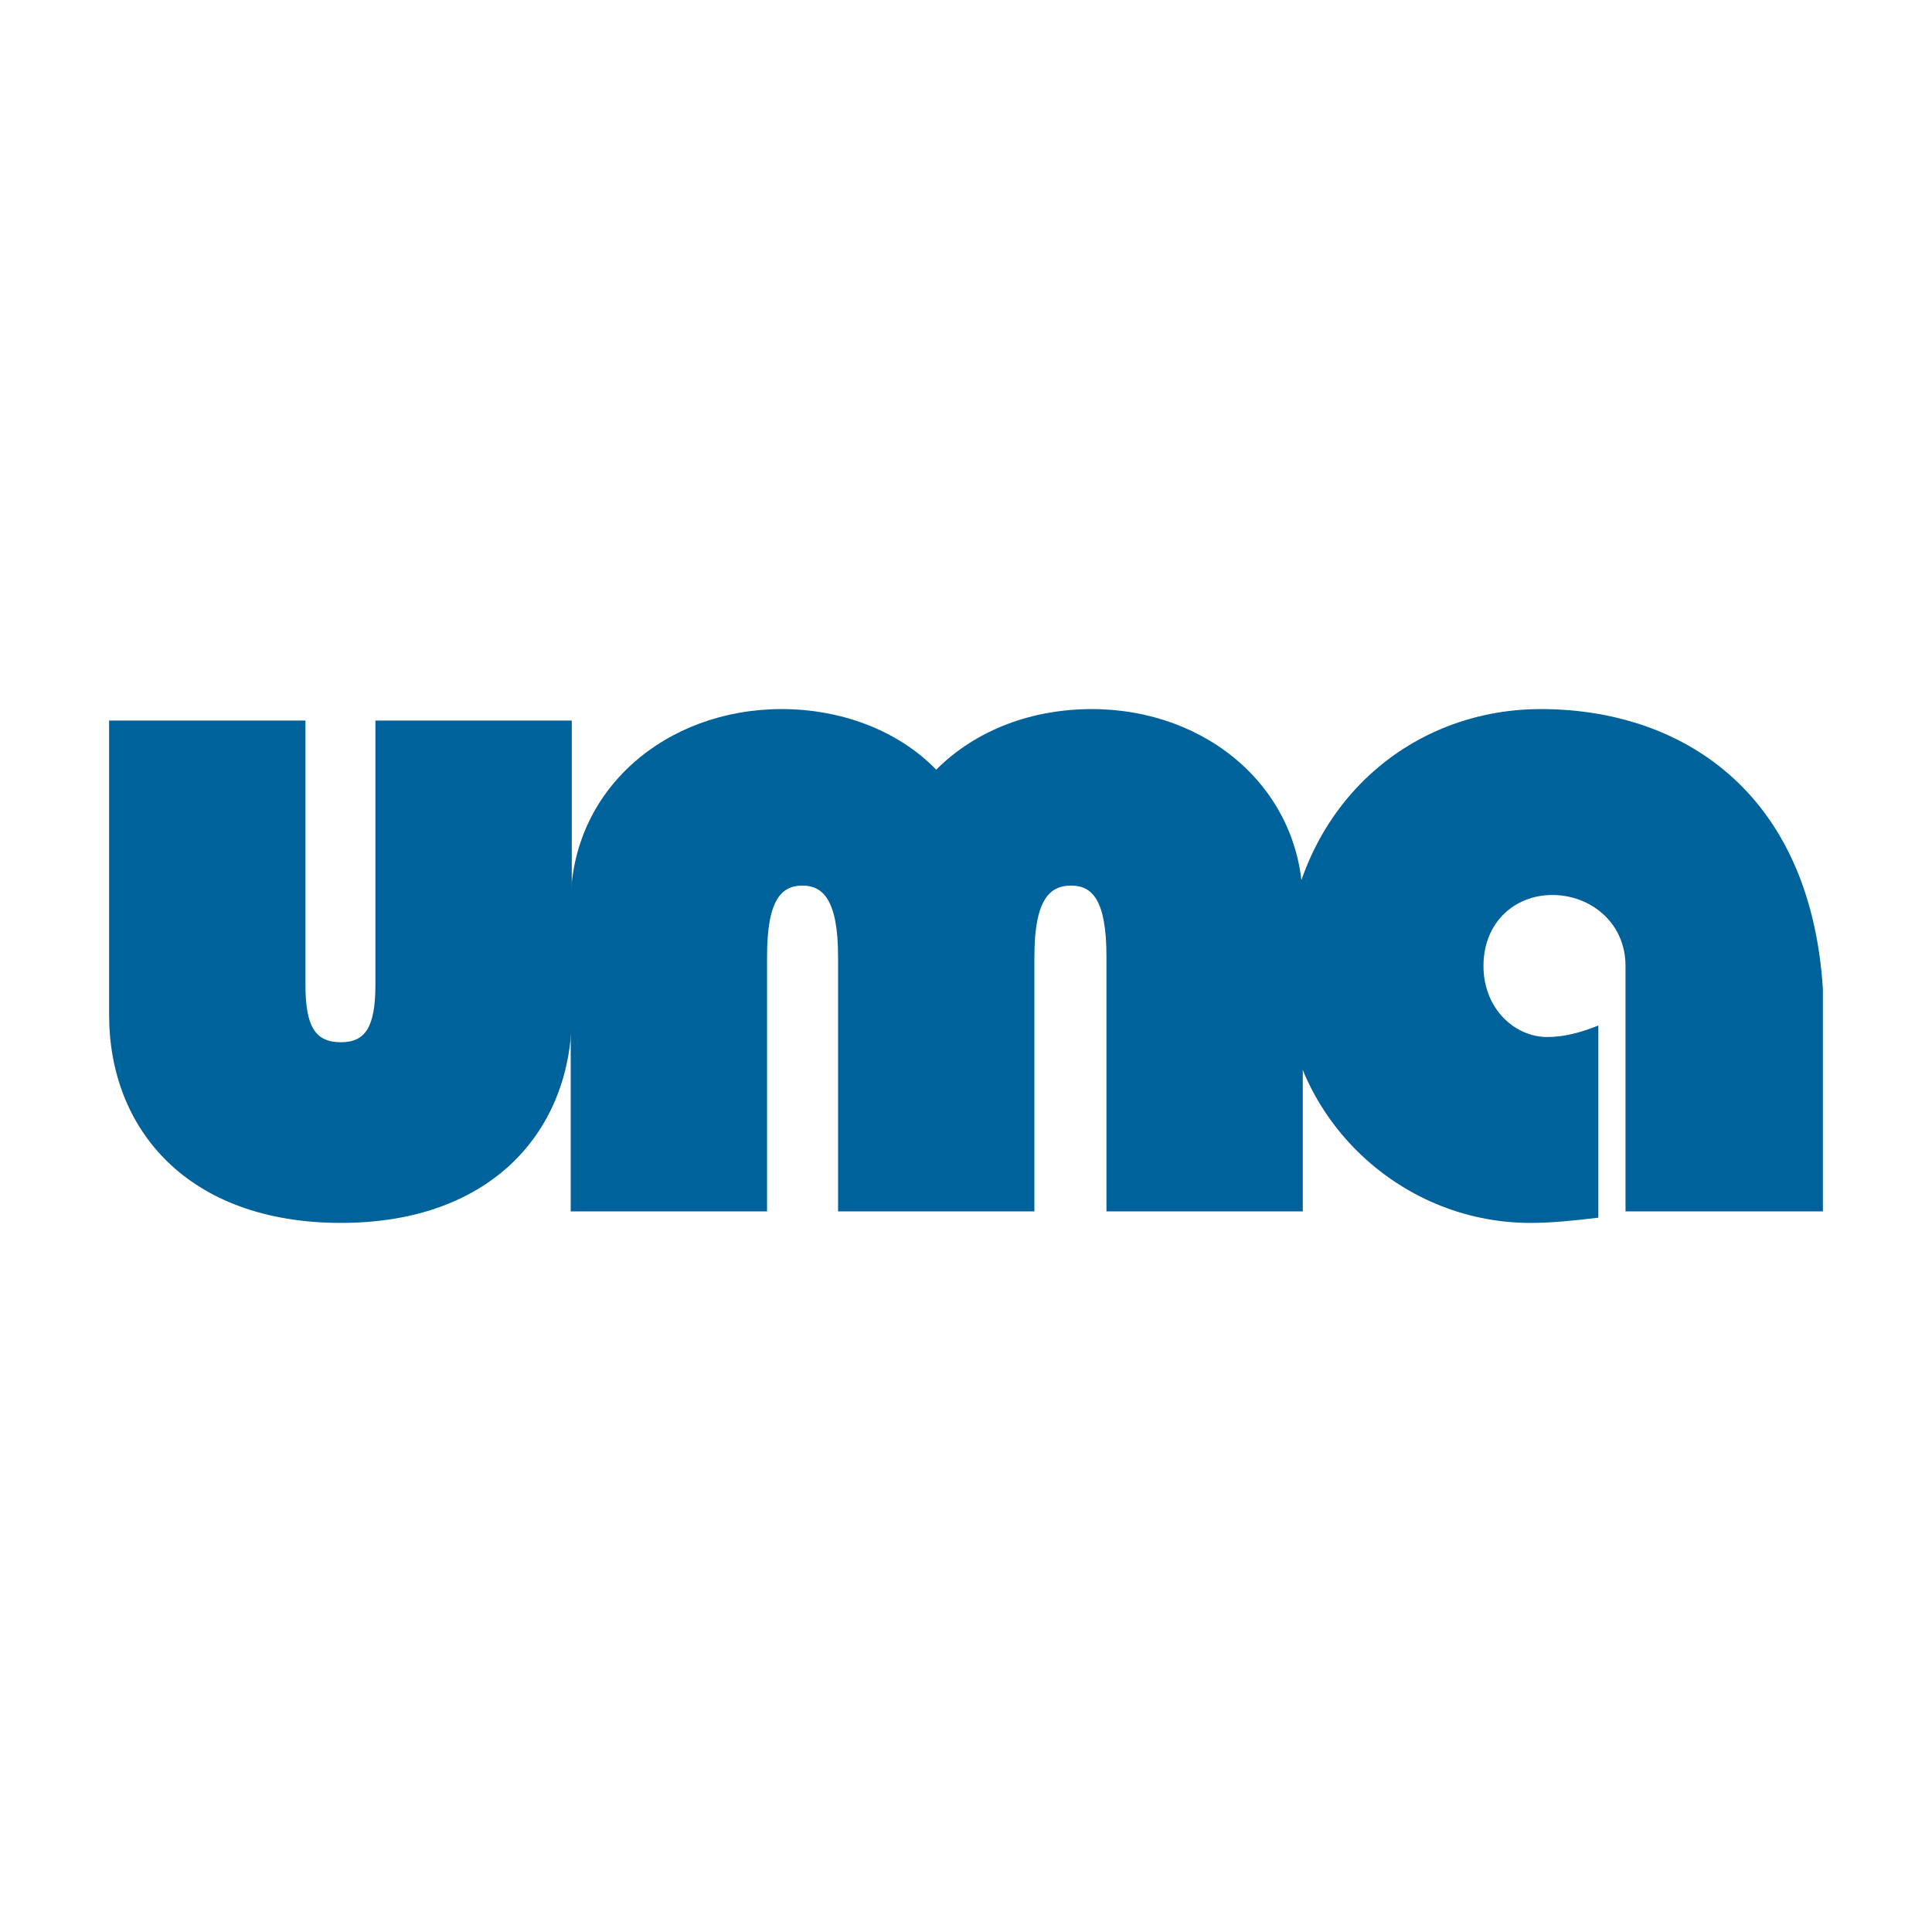
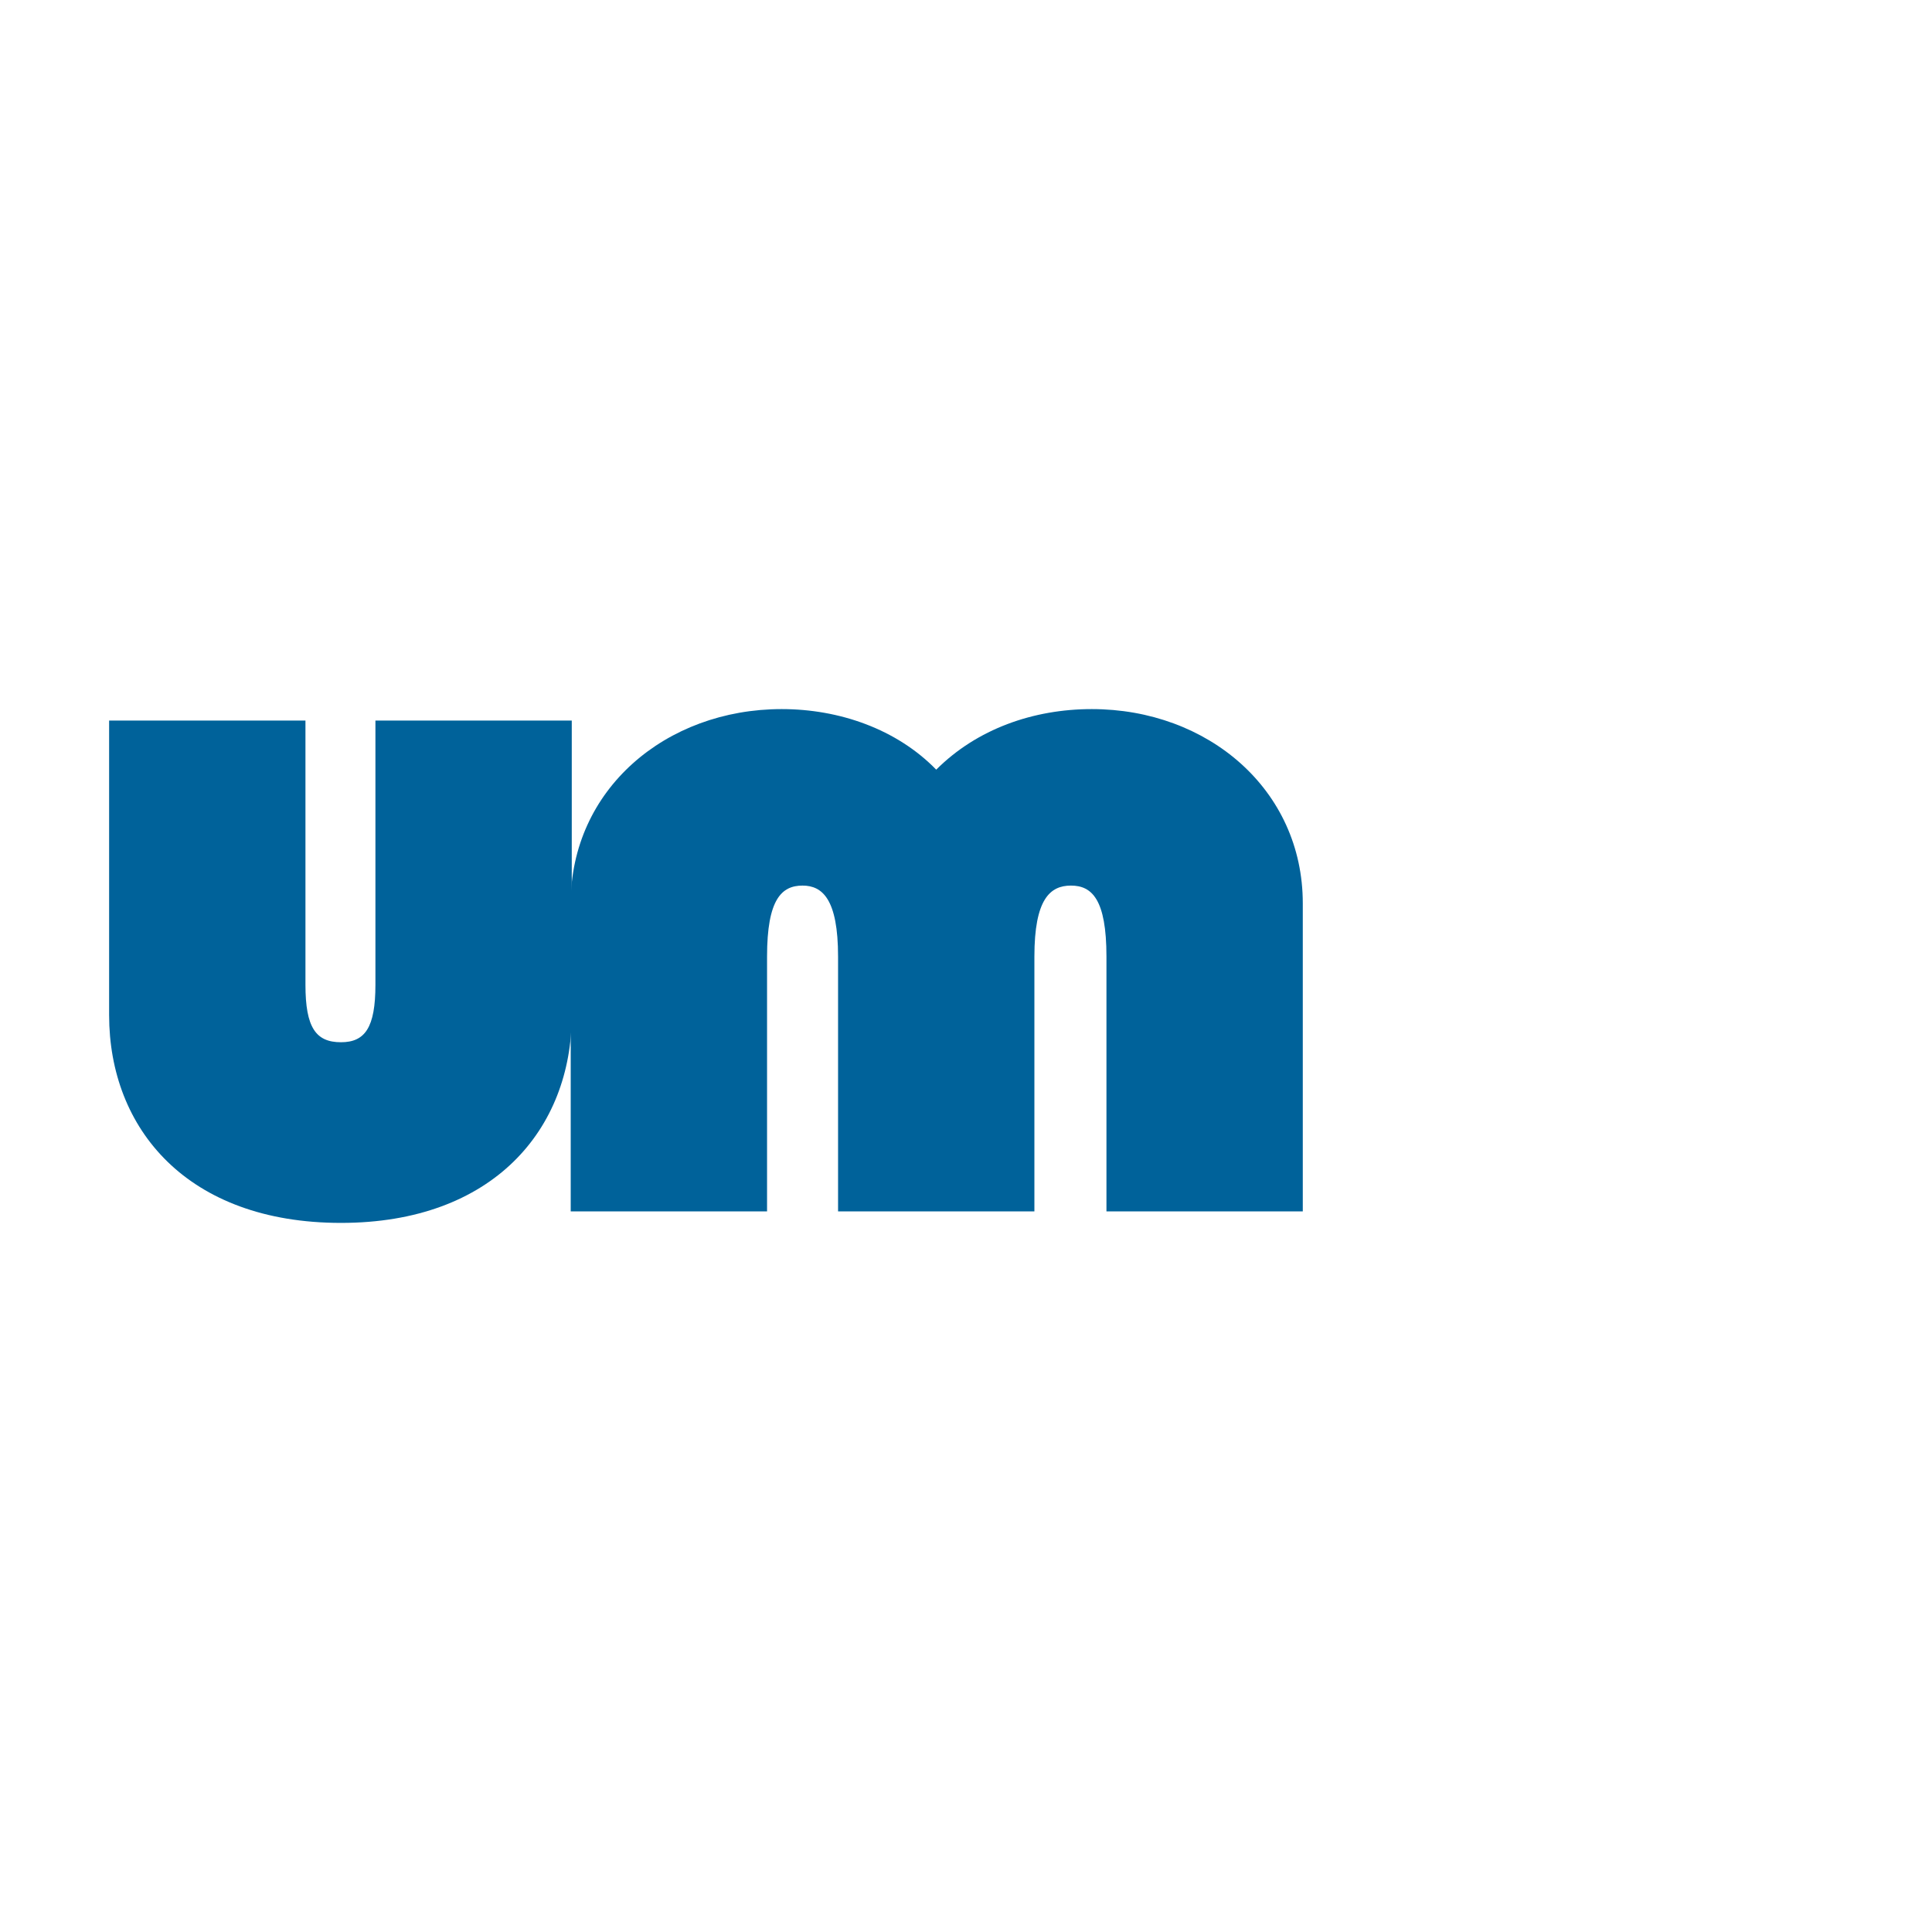
<svg xmlns="http://www.w3.org/2000/svg" version="1.0" id="Layer_1" x="0px" y="0px" width="192.756px" height="192.756px" viewBox="0 0 192.756 192.756" enable-background="new 0 0 192.756 192.756" xml:space="preserve">
  <g>
-     <polygon fill-rule="evenodd" clip-rule="evenodd" fill="#FFFFFF" points="0,0 192.756,0 192.756,192.756 0,192.756 0,0  " />
    <path fill-rule="evenodd" clip-rule="evenodd" fill="#00629A" d="M57.045,71.892v29.383c0,11.357-7.815,20.734-23.027,20.734   c-15.317,0-23.131-9.377-23.131-20.734V71.892h19.588v26.362c0,4.271,1.042,5.73,3.543,5.73c2.396,0,3.438-1.459,3.438-5.73V71.892   H57.045L57.045,71.892z" />
    <path fill-rule="evenodd" clip-rule="evenodd" fill="#00629A" d="M83.614,120.863V95.44c0-5.73-1.563-7.085-3.543-7.085   c-2.083,0-3.542,1.354-3.542,7.085v25.423H56.94V90.126c0-11.357,9.481-19.38,21.047-19.38c5.73,0,11.461,1.98,15.42,6.043   c4.063-4.063,9.69-6.043,15.525-6.043c11.565,0,21.047,8.023,21.047,19.38v30.737h-19.588V95.44c0-5.73-1.459-7.085-3.543-7.085   s-3.646,1.354-3.646,7.085v25.423H83.614L83.614,120.863z" />
-     <path fill-rule="evenodd" clip-rule="evenodd" fill="#00629A" d="M162.177,120.863V96.378c0-4.376-3.542-7.085-7.293-7.085   s-6.877,2.709-6.877,7.085c0,4.272,3.126,7.085,6.355,7.085c1.459,0,3.021-0.312,5.105-1.146v19.172   c-2.604,0.312-4.793,0.521-6.772,0.521c-13.441,0-24.485-11.045-24.485-24.174c0-16.254,11.565-27.09,25.527-27.09   c13.853,0,26.857,8.083,28.133,27.904v22.213H162.177L162.177,120.863z" />
  </g>
</svg>